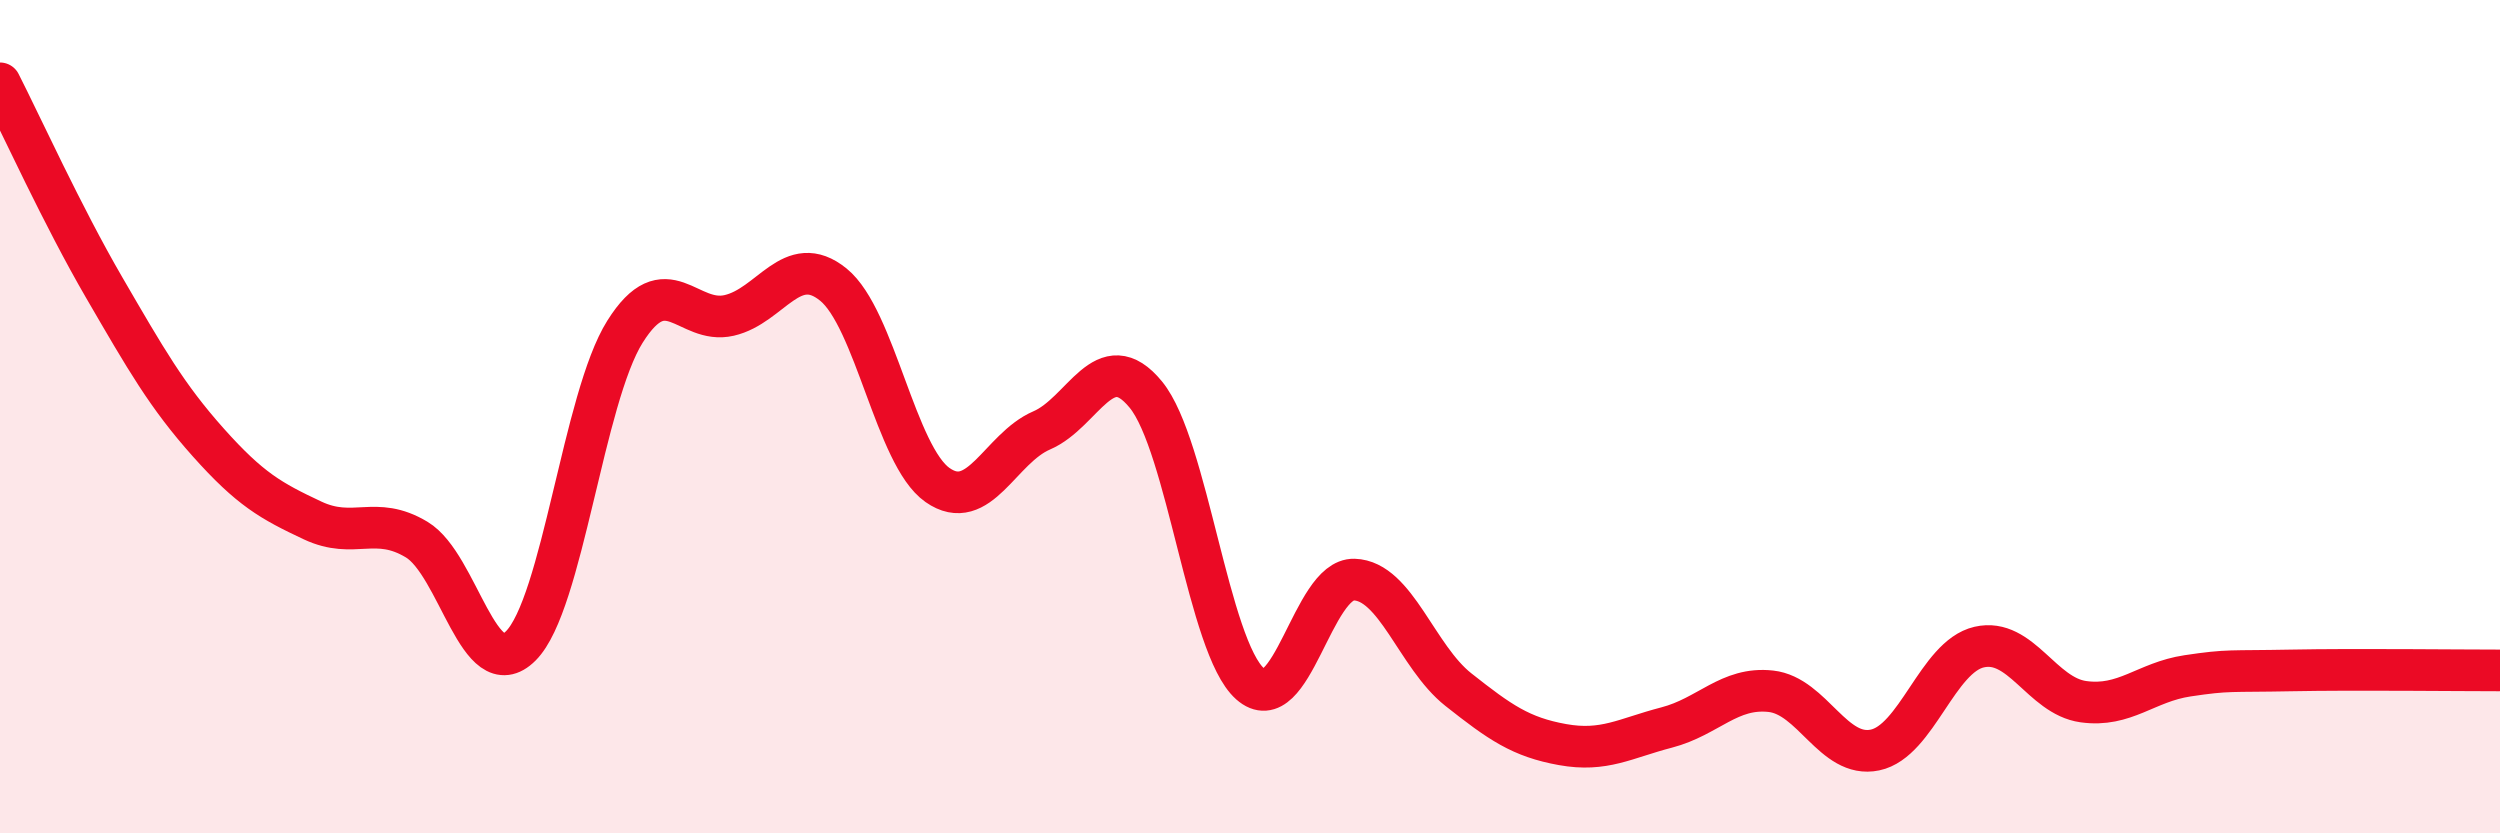
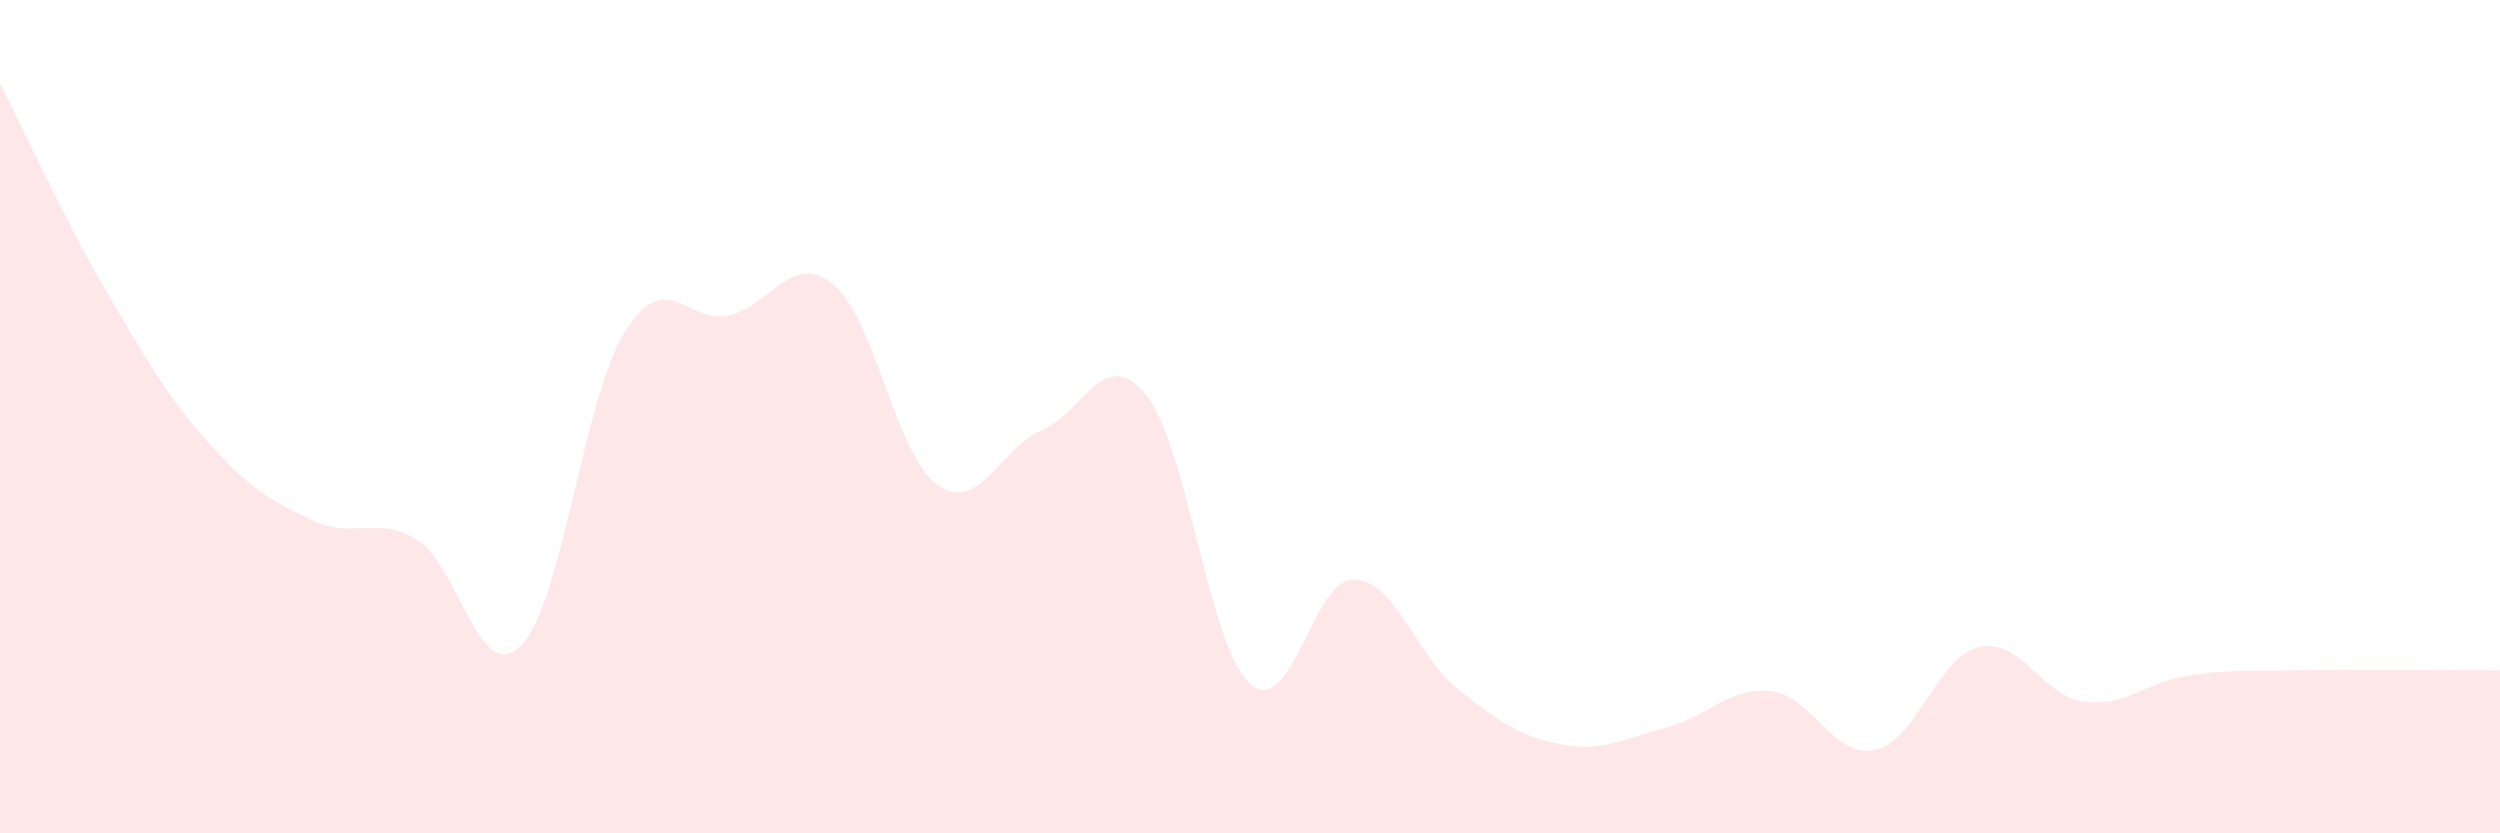
<svg xmlns="http://www.w3.org/2000/svg" width="60" height="20" viewBox="0 0 60 20">
  <path d="M 0,2 C 0.5,2.98 1.5,5.18 2.5,6.9 C 3.5,8.62 4,9.5 5,10.62 C 6,11.74 6.5,12.02 7.5,12.49 C 8.5,12.96 9,12.35 10,12.95 C 11,13.55 11.5,16.5 12.5,15.5 C 13.5,14.5 14,9.55 15,7.96 C 16,6.37 16.5,7.8 17.5,7.57 C 18.5,7.34 19,6.02 20,6.83 C 21,7.64 21.5,10.94 22.5,11.64 C 23.5,12.34 24,10.76 25,10.33 C 26,9.9 26.5,8.25 27.5,9.47 C 28.5,10.69 29,15.52 30,16.41 C 31,17.3 31.5,13.88 32.5,13.91 C 33.5,13.94 34,15.76 35,16.55 C 36,17.34 36.5,17.69 37.5,17.87 C 38.5,18.05 39,17.72 40,17.46 C 41,17.2 41.5,16.48 42.5,16.59 C 43.5,16.7 44,18.21 45,18 C 46,17.79 46.5,15.76 47.5,15.53 C 48.5,15.3 49,16.7 50,16.84 C 51,16.98 51.5,16.37 52.5,16.22 C 53.5,16.07 53.5,16.12 55,16.09 C 56.5,16.06 59,16.09 60,16.09L60 20L0 20Z" fill="#EB0A25" opacity="0.1" stroke-linecap="round" stroke-linejoin="round" />
-   <path d="M 0,2 C 0.5,2.98 1.5,5.18 2.5,6.9 C 3.5,8.62 4,9.5 5,10.62 C 6,11.74 6.5,12.02 7.5,12.49 C 8.5,12.96 9,12.35 10,12.95 C 11,13.55 11.5,16.5 12.5,15.5 C 13.5,14.5 14,9.55 15,7.96 C 16,6.37 16.5,7.8 17.5,7.57 C 18.5,7.34 19,6.02 20,6.83 C 21,7.64 21.5,10.94 22.5,11.64 C 23.5,12.34 24,10.76 25,10.33 C 26,9.9 26.5,8.25 27.5,9.47 C 28.5,10.69 29,15.52 30,16.41 C 31,17.3 31.5,13.88 32.5,13.91 C 33.5,13.94 34,15.76 35,16.55 C 36,17.34 36.5,17.69 37.5,17.87 C 38.5,18.05 39,17.72 40,17.46 C 41,17.2 41.5,16.48 42.5,16.59 C 43.5,16.7 44,18.21 45,18 C 46,17.79 46.5,15.76 47.5,15.53 C 48.5,15.3 49,16.7 50,16.84 C 51,16.98 51.5,16.37 52.5,16.22 C 53.5,16.07 53.5,16.12 55,16.09 C 56.5,16.06 59,16.09 60,16.09" stroke="#EB0A25" stroke-width="1" fill="none" stroke-linecap="round" stroke-linejoin="round" />
</svg>